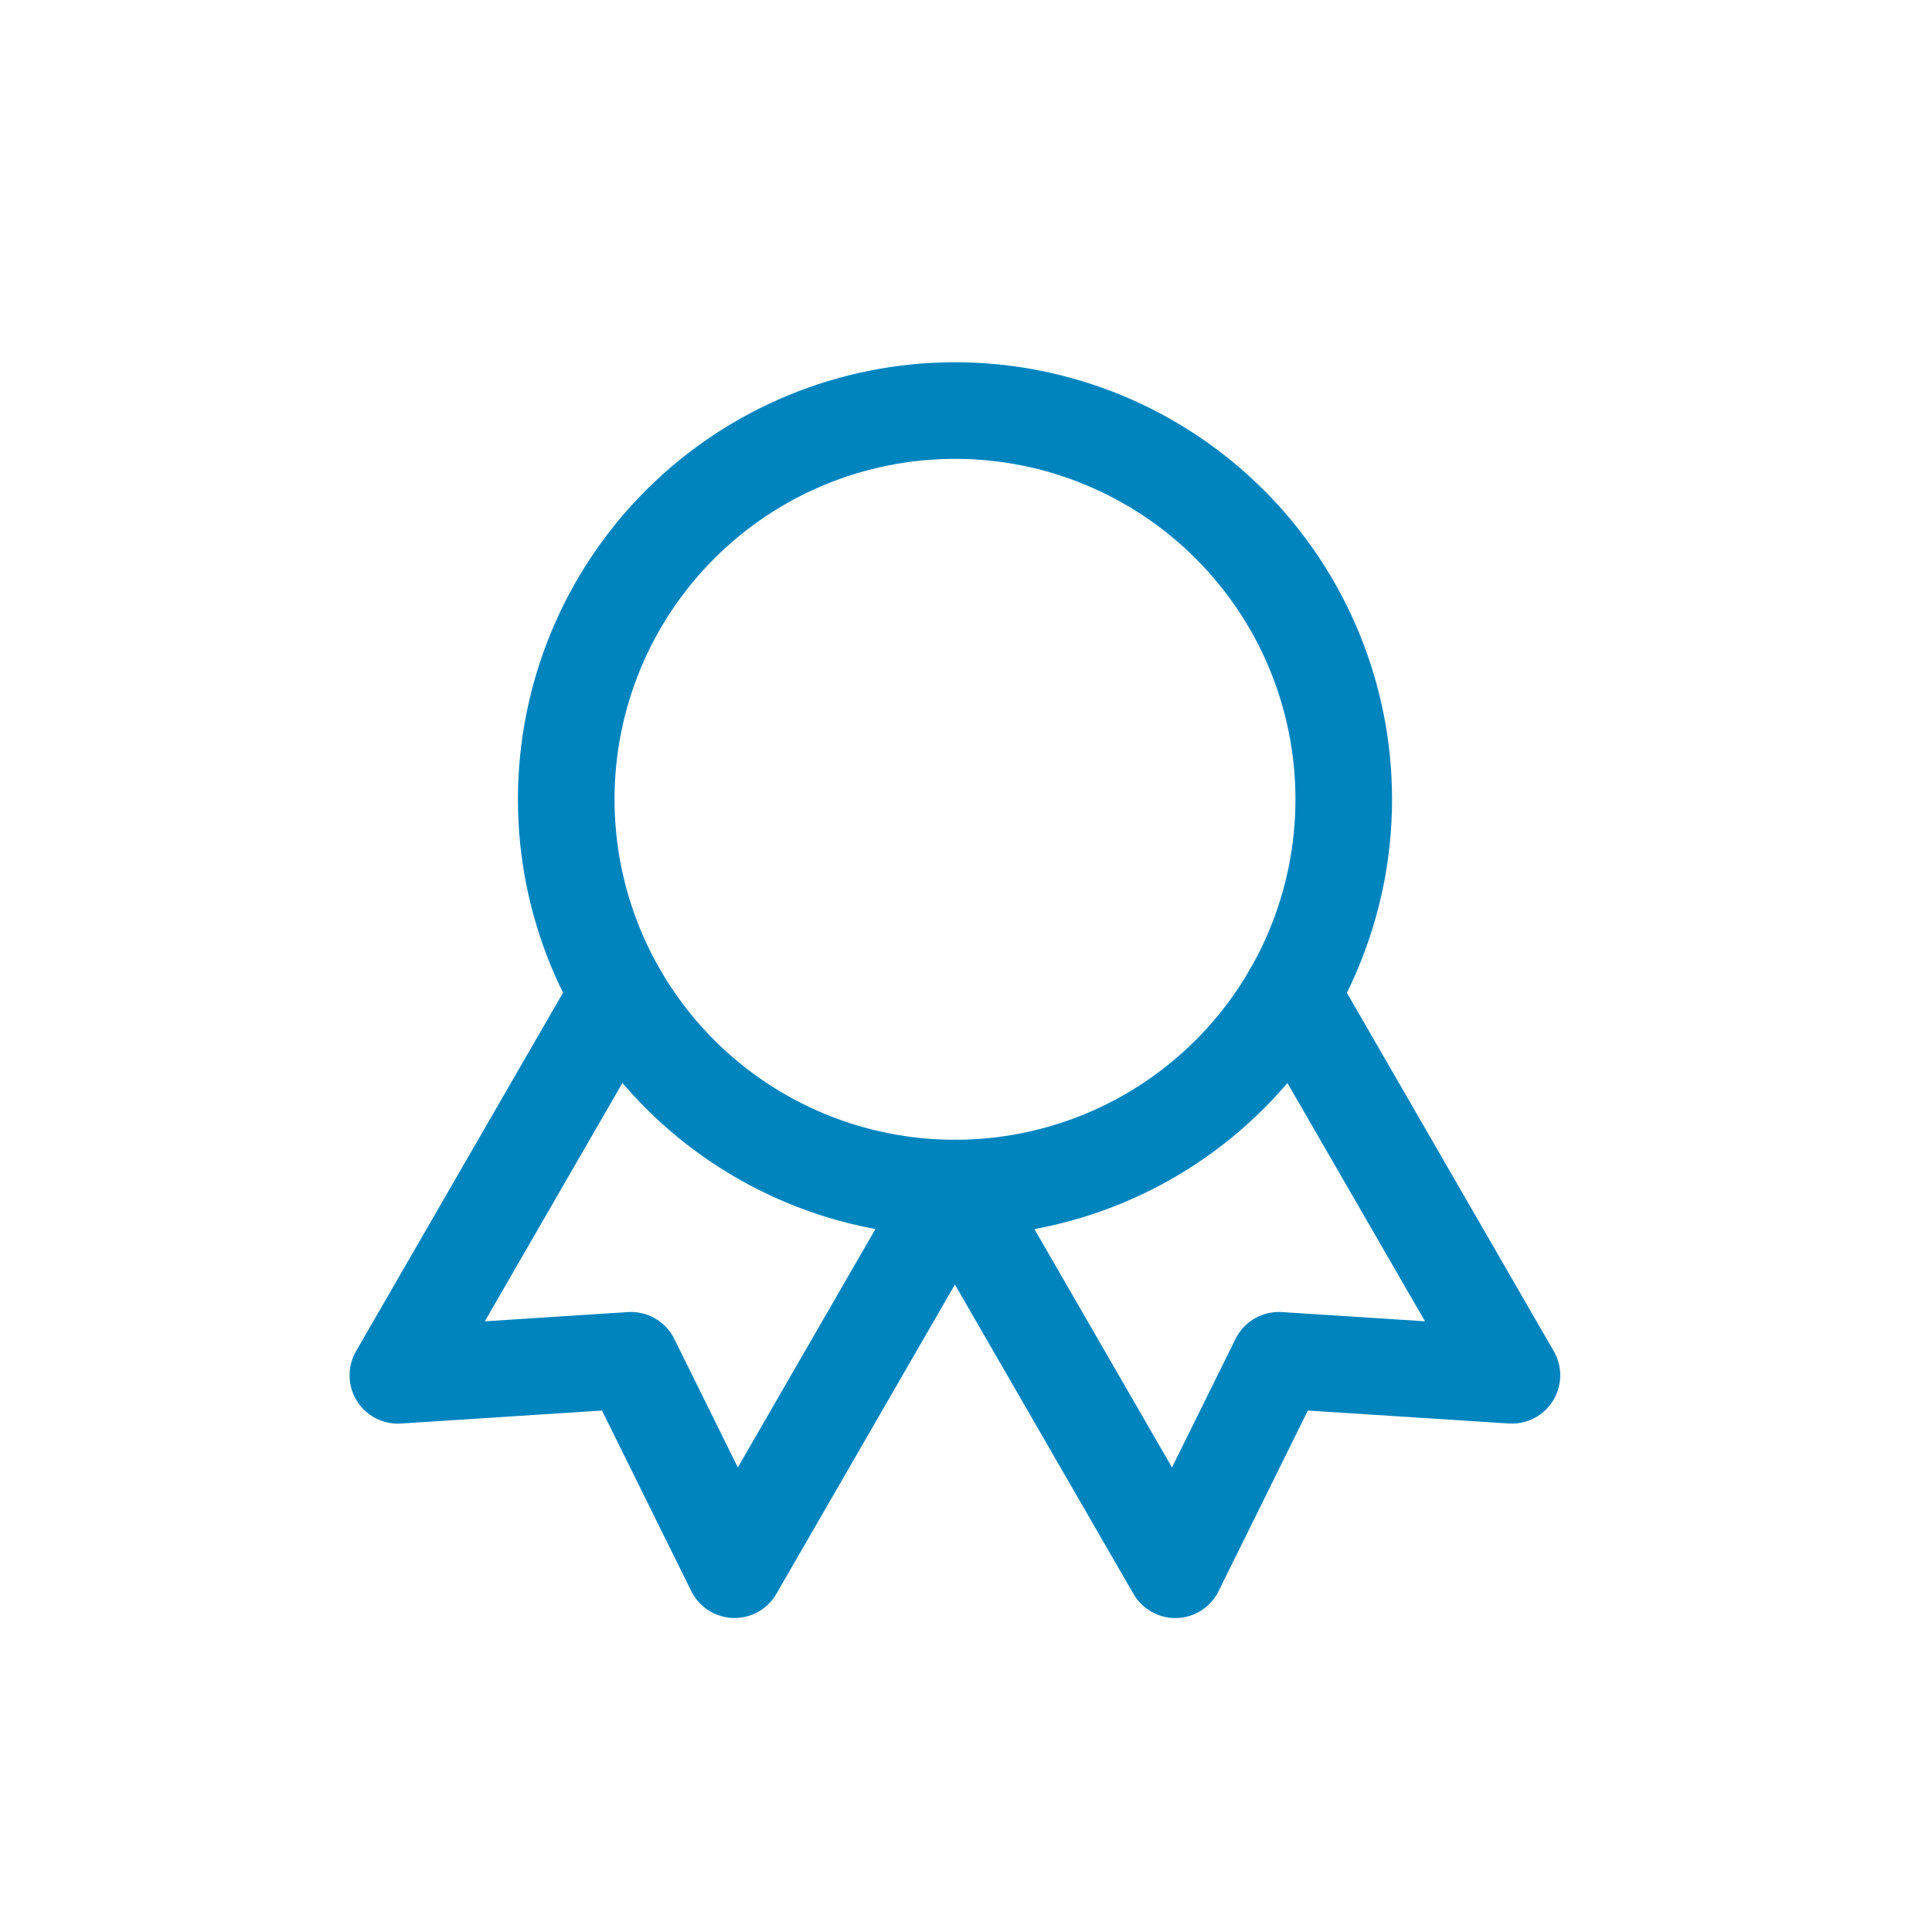
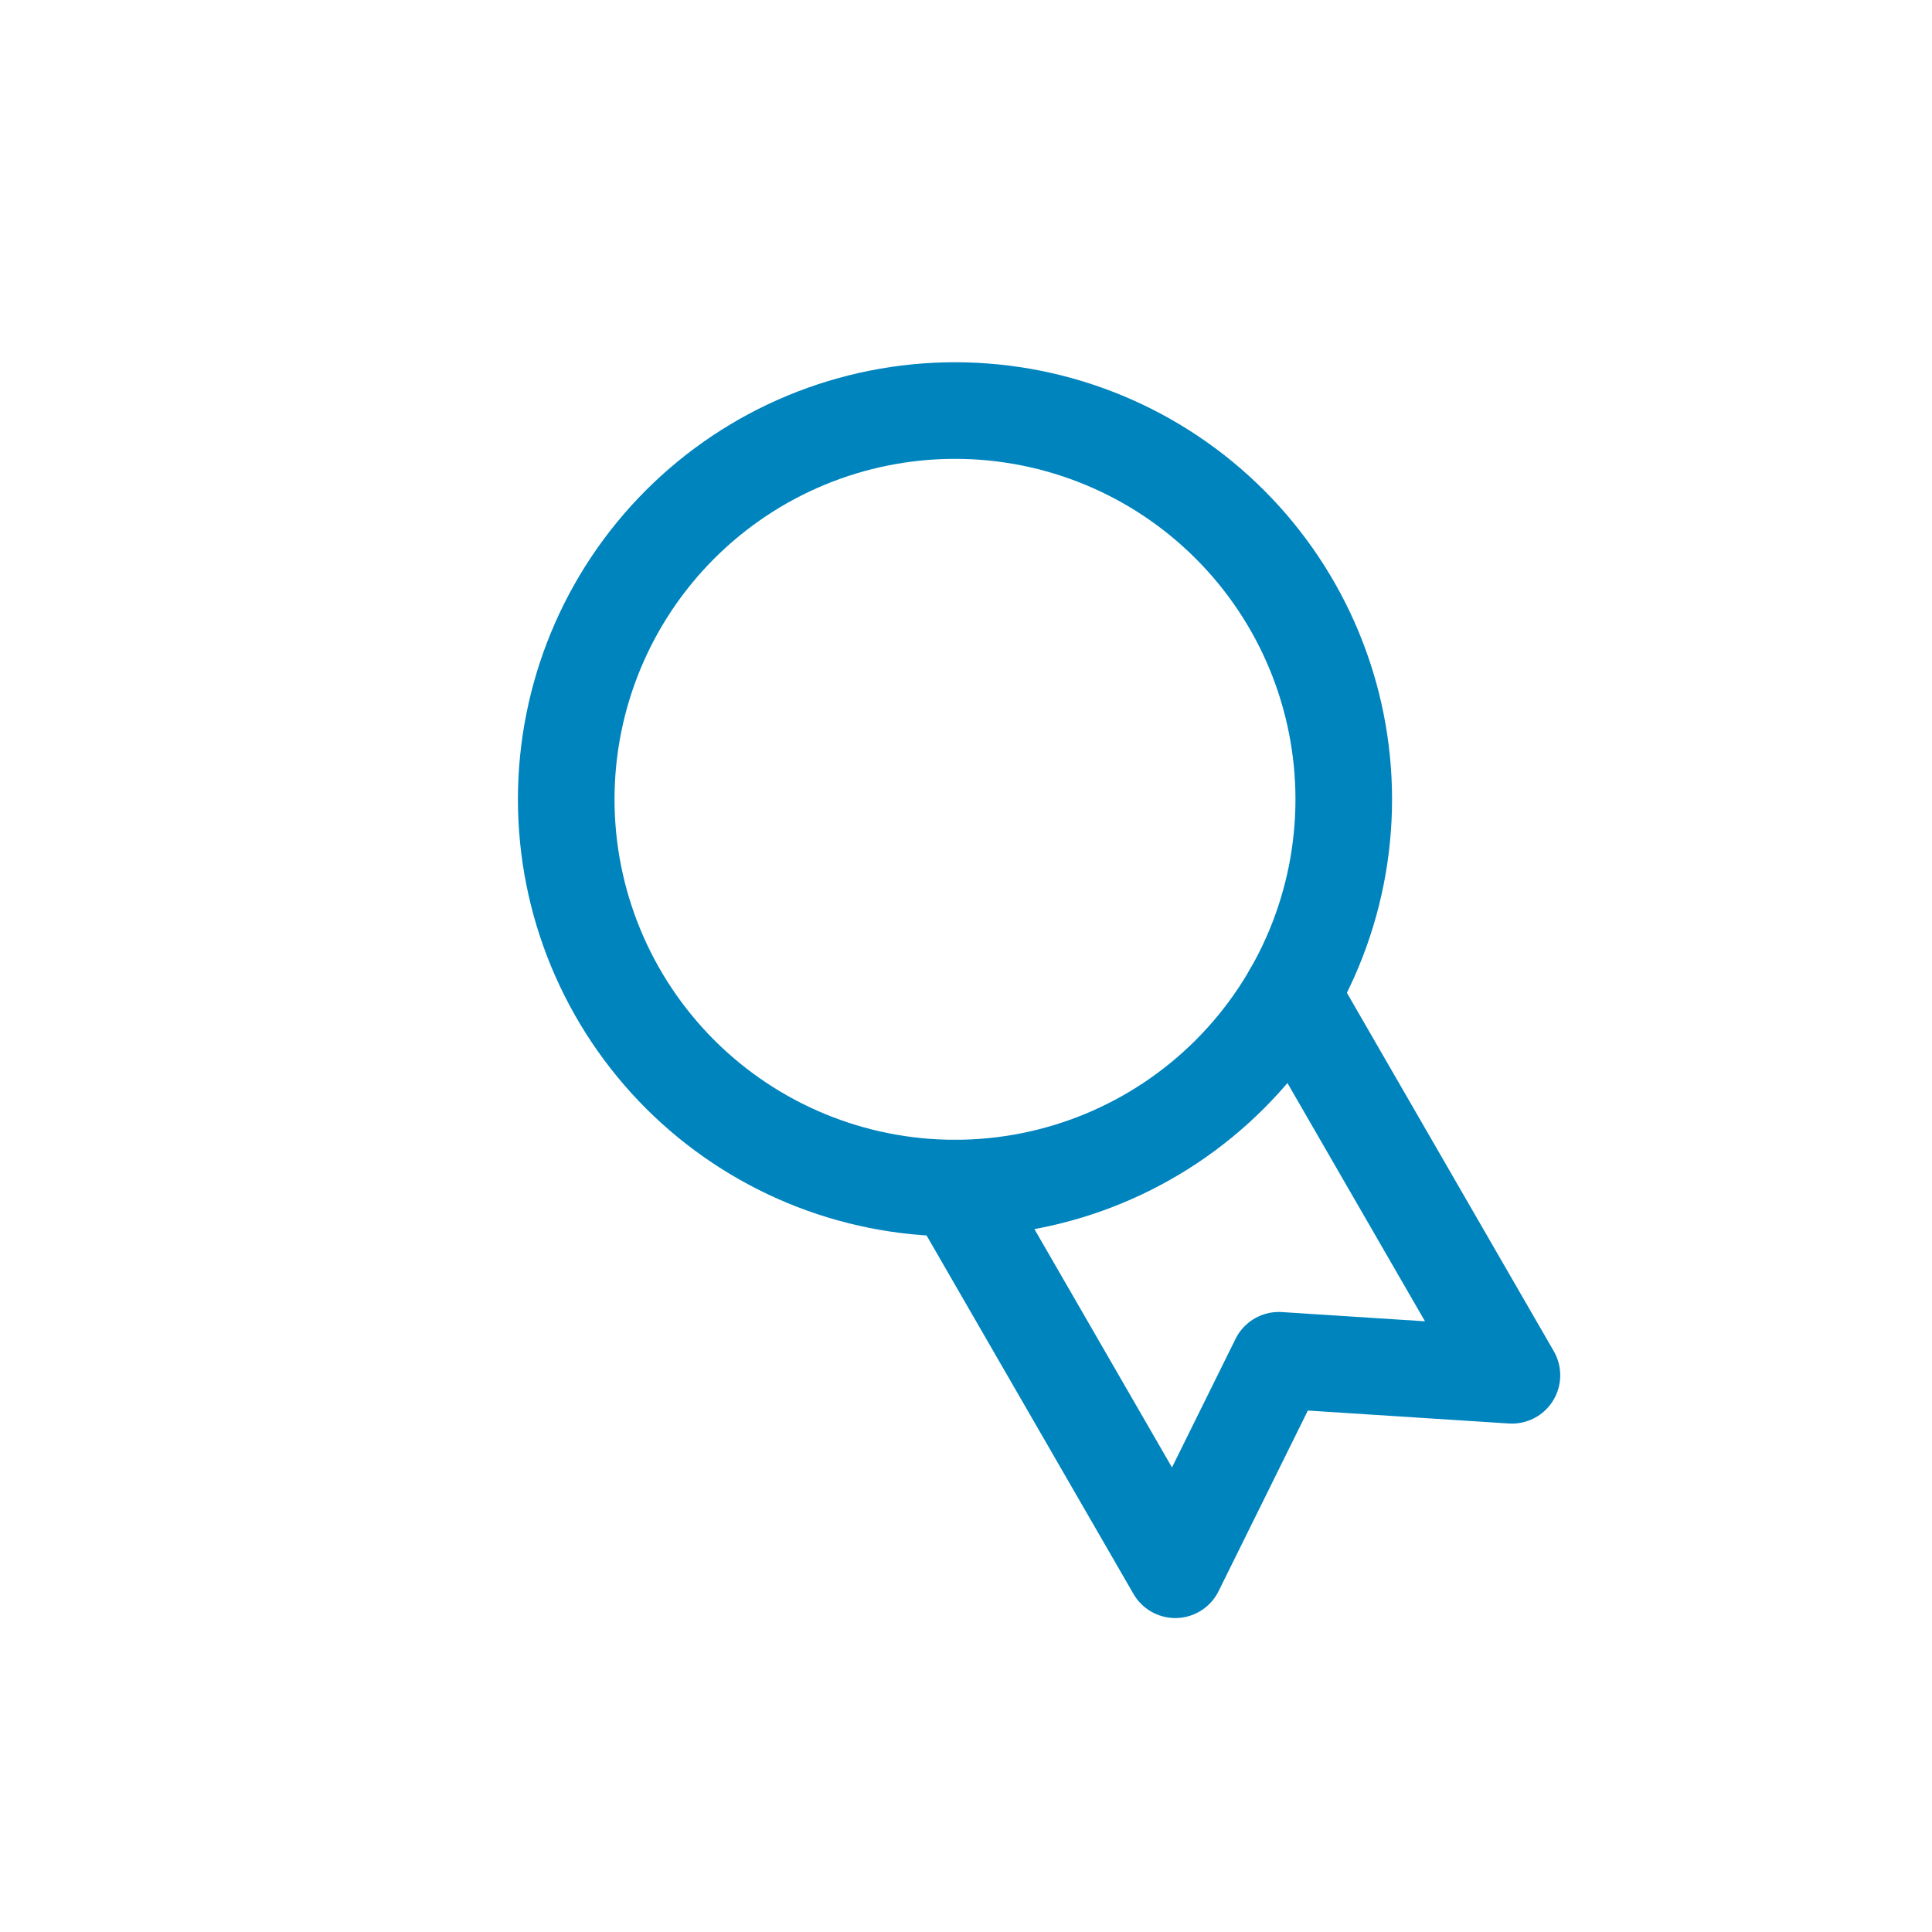
<svg xmlns="http://www.w3.org/2000/svg" fill="none" viewBox="0 0 40 40" height="40" width="40">
  <g clip-path="url(#clip0_845_2769)">
    <path stroke-linejoin="round" stroke-linecap="round" stroke-width="2" stroke="#0084BE" d="M11.723 16.549C11.723 18.684 12.571 20.731 14.08 22.241C15.59 23.75 17.637 24.598 19.772 24.598C21.907 24.598 23.954 23.75 25.463 22.241C26.973 20.731 27.821 18.684 27.821 16.549C27.821 14.414 26.973 12.367 25.463 10.858C23.954 9.348 21.907 8.5 19.772 8.5C17.637 8.5 15.59 9.348 14.08 10.858C12.571 12.367 11.723 14.414 11.723 16.549Z" />
    <path stroke-linejoin="round" stroke-linecap="round" stroke-width="2" stroke="#0084BE" d="M19.772 24.598L24.333 32.5L26.477 28.163L31.303 28.474L26.742 20.574" />
-     <path stroke-linejoin="round" stroke-linecap="round" stroke-width="2" stroke="#0084BE" d="M12.799 20.574L8.237 28.475L13.064 28.163L15.208 32.499L19.769 24.598" />
  </g>
  <defs>
    <clipPath id="clip0_845_2769">
      <rect fill="white" height="40" width="40" />
    </clipPath>
  </defs>
</svg>